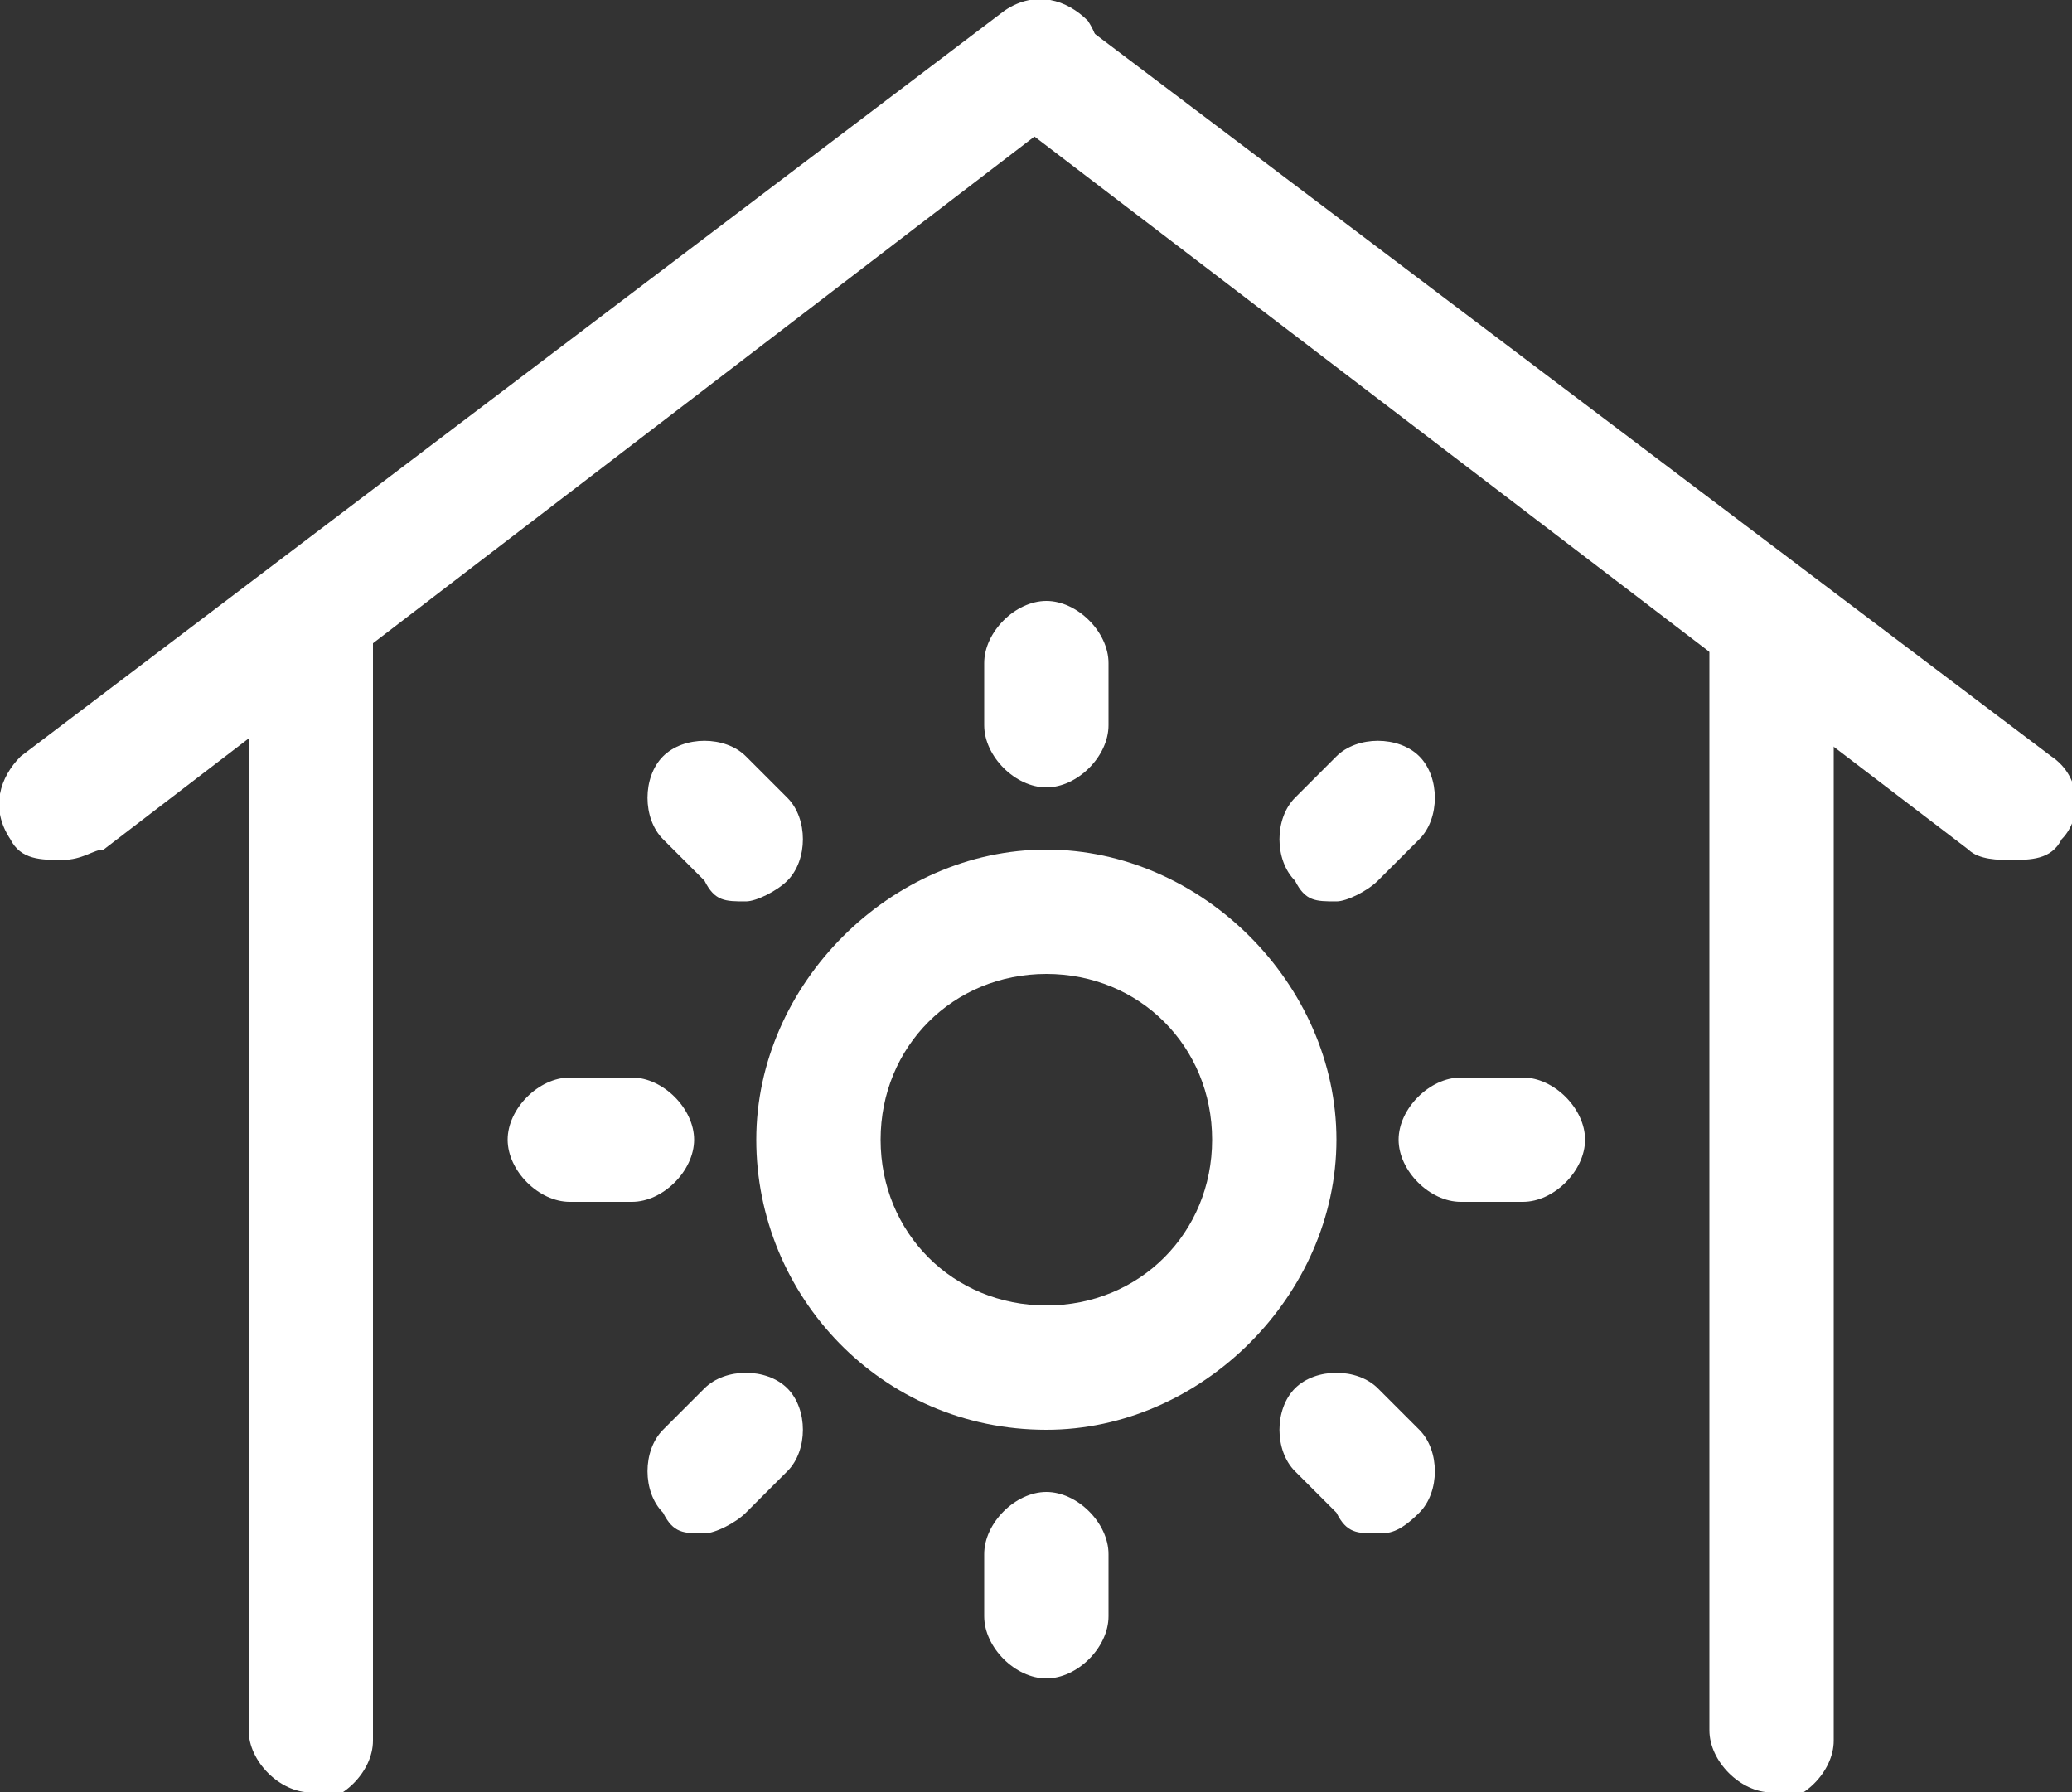
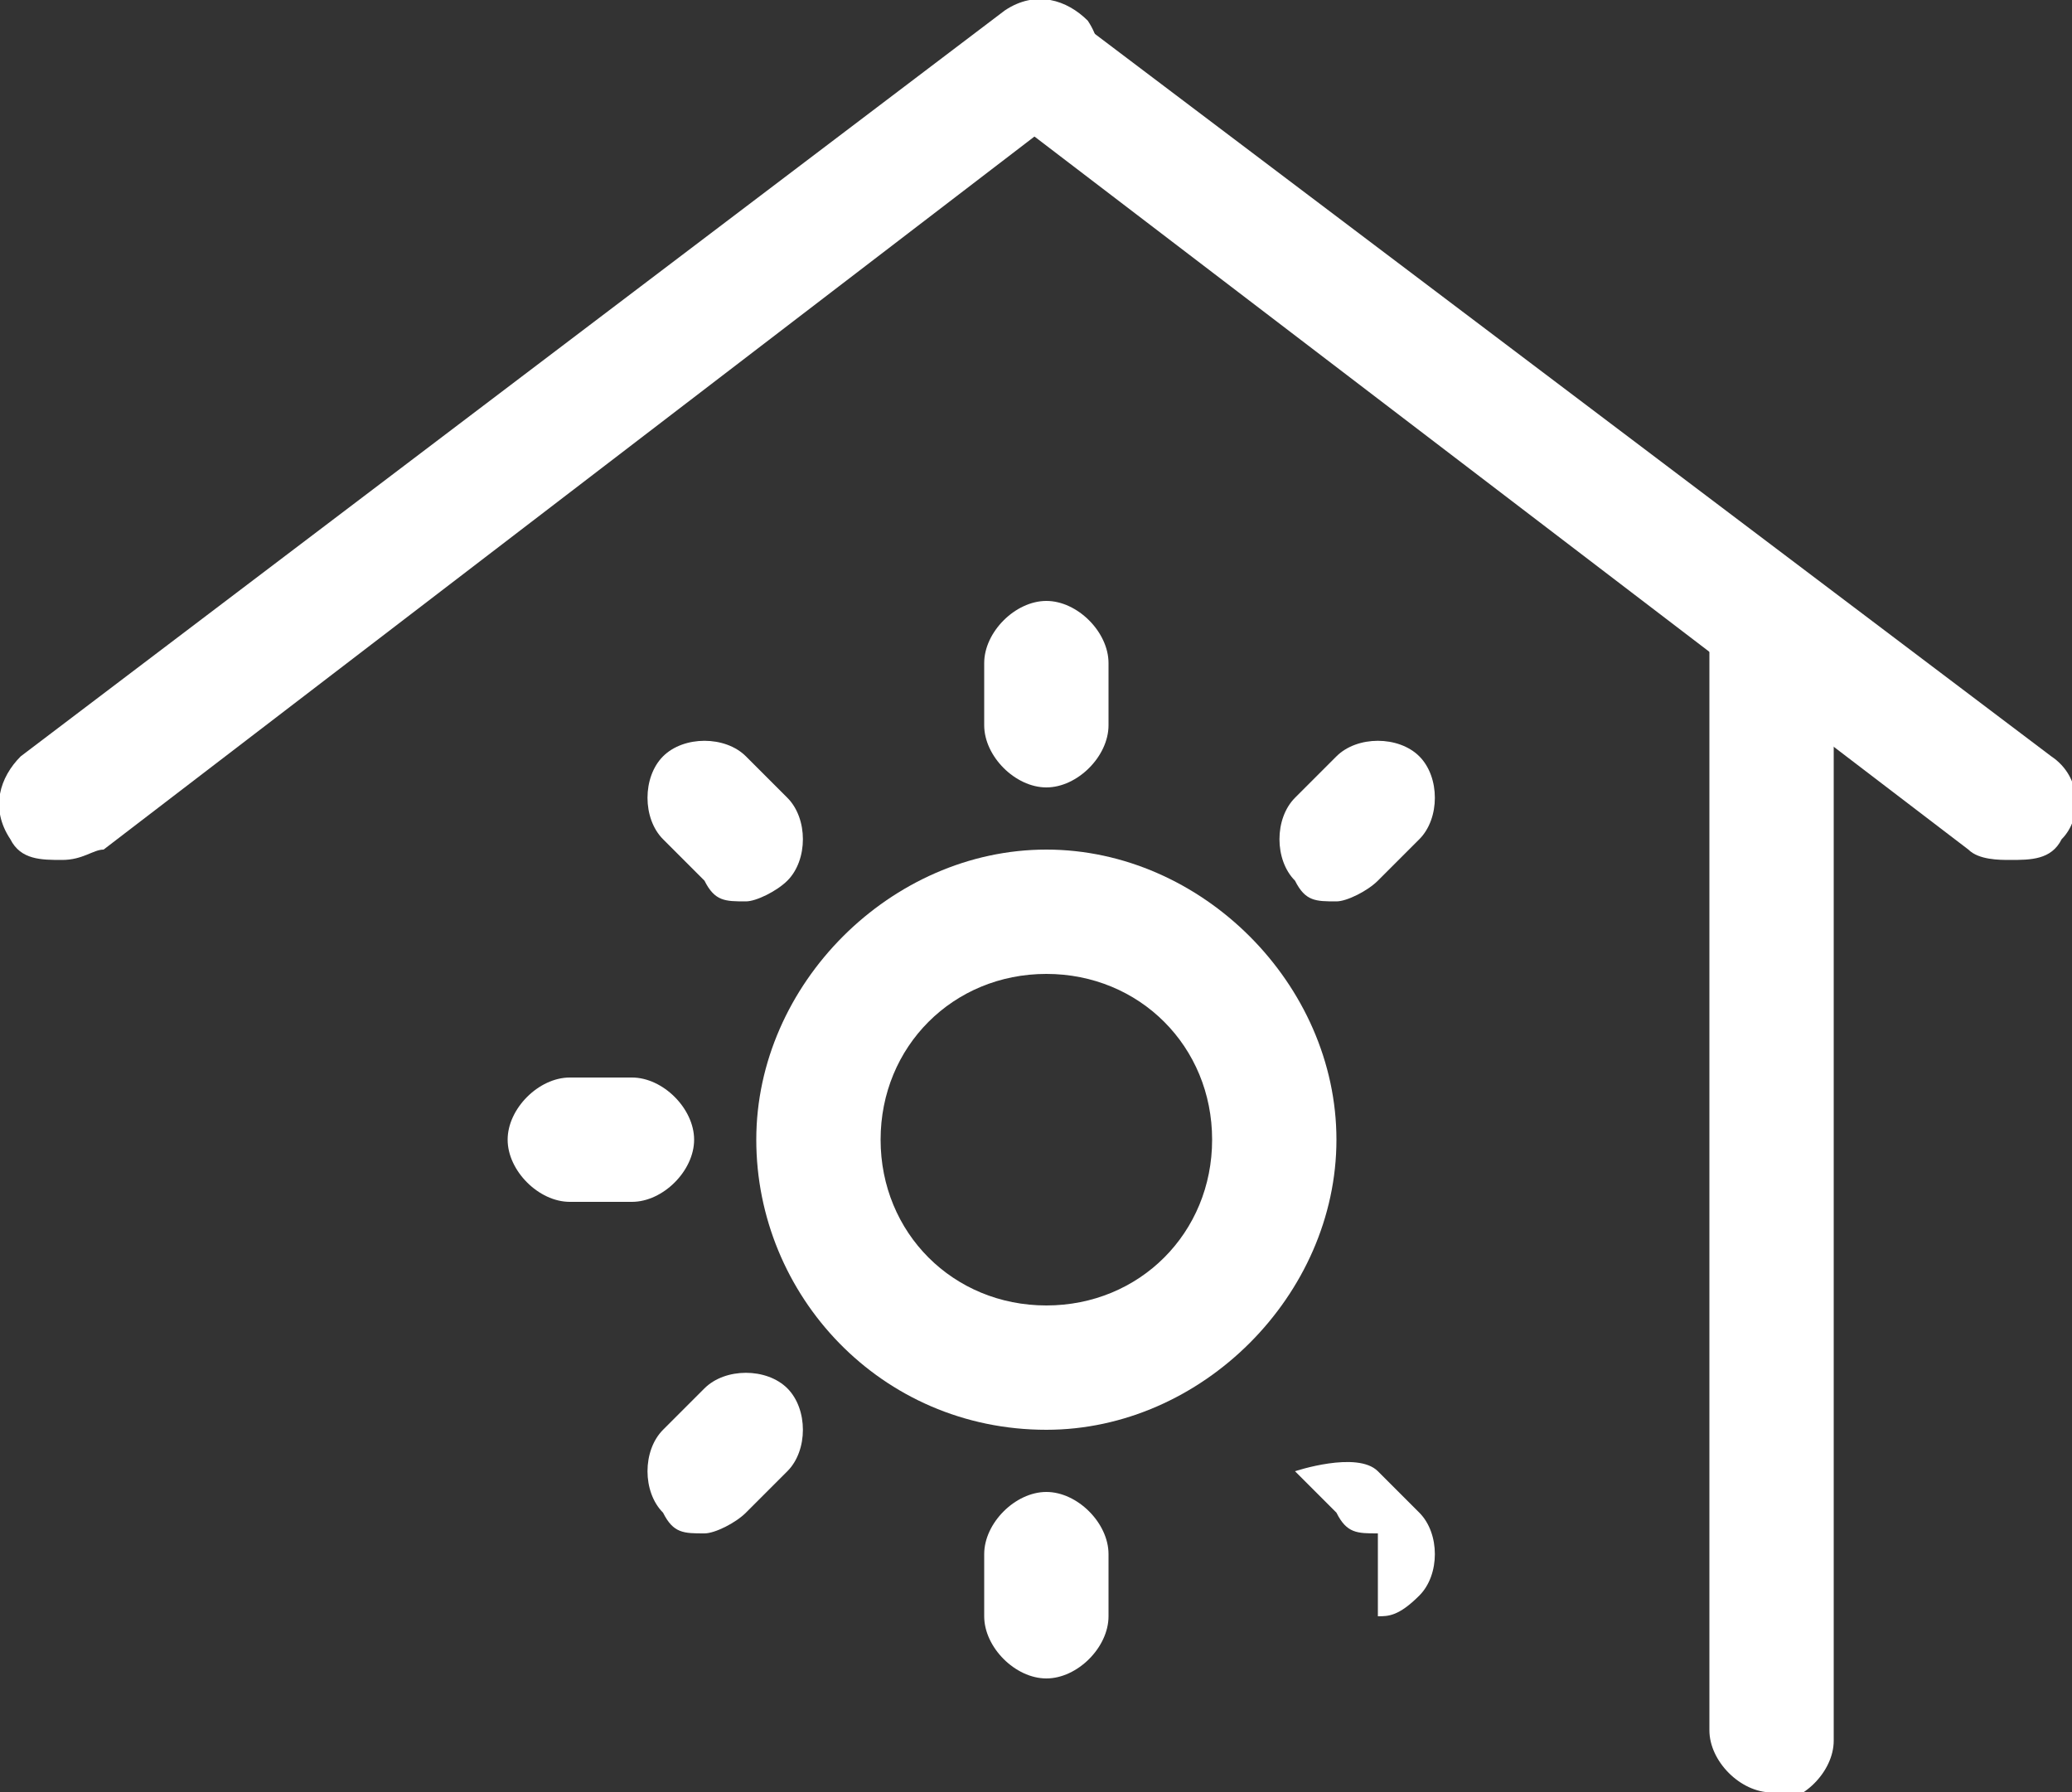
<svg xmlns="http://www.w3.org/2000/svg" id="Layer_2" version="1.1" viewBox="0 0 20 17.3">
  <rect x="0" y="0" width="20" height="17.3" fill="#333333" stroke="none" />
  <defs>
    <style>
      .st0 {
        fill: #fff;
      }
    </style>
  </defs>
-   <path class="st0" d="M3,17.3c-.3,0-.6-.3-.6-.6V6.1c0-.3.3-.6.6-.6s.6.3.6.6v10.7c0,.3-.3.6-.6.6Z" />
  <path class="st0" d="M.6,8.3c-.2,0-.4,0-.5-.2-.2-.3-.1-.6.1-.8L9.7.1c.3-.2.6-.1.8.1.2.3.1.6-.1.8L1,8.2c-.1,0-.2.1-.4.1Z" />
  <path class="st0" d="M19.4,8.3c-.1,0-.3,0-.4-.1L9.7,1.1c-.3-.2-.3-.6-.1-.8.2-.3.6-.3.8-.1l9.4,7.1c.3.2.3.6.1.8-.1.2-.3.2-.5.2Z" />
  <path class="st0" d="M17.1,17.3c-.3,0-.6-.3-.6-.6V6.1c0-.3.3-.6.6-.6s.6.3.6.6v10.7c0,.3-.3.6-.6.6Z" />
  <g>
    <path class="st0" d="M10.1,13.8c-1.6,0-2.8-1.3-2.8-2.8s1.3-2.8,2.8-2.8,2.8,1.3,2.8,2.8-1.3,2.8-2.8,2.8ZM10.1,9.4c-.9,0-1.6.7-1.6,1.6s.7,1.6,1.6,1.6,1.6-.7,1.6-1.6-.7-1.6-1.6-1.6Z" />
    <g>
      <path class="st0" d="M10.1,7.6c-.3,0-.6-.3-.6-.6v-.6c0-.3.3-.6.6-.6s.6.3.6.6v.6c0,.3-.3.6-.6.6Z" />
      <path class="st0" d="M10.1,16.2c-.3,0-.6-.3-.6-.6v-.6c0-.3.3-.6.6-.6s.6.3.6.6v.6c0,.3-.3.6-.6.6Z" />
    </g>
    <g>
      <path class="st0" d="M12.9,8.7c-.2,0-.3,0-.4-.2-.2-.2-.2-.6,0-.8l.4-.4c.2-.2.6-.2.8,0,.2.2.2.6,0,.8l-.4.4c-.1.1-.3.2-.4.2Z" />
      <path class="st0" d="M6.8,14.8c-.2,0-.3,0-.4-.2-.2-.2-.2-.6,0-.8l.4-.4c.2-.2.6-.2.8,0,.2.2.2.6,0,.8l-.4.4c-.1.1-.3.2-.4.2Z" />
    </g>
    <g>
-       <path class="st0" d="M14.7,11.6h-.6c-.3,0-.6-.3-.6-.6s.3-.6.6-.6h.6c.3,0,.6.3.6.6s-.3.6-.6.6Z" />
      <path class="st0" d="M6.1,11.6h-.6c-.3,0-.6-.3-.6-.6s.3-.6.6-.6h.6c.3,0,.6.3.6.6s-.3.6-.6.6Z" />
    </g>
    <g>
-       <path class="st0" d="M13.3,14.8c-.2,0-.3,0-.4-.2l-.4-.4c-.2-.2-.2-.6,0-.8s.6-.2.8,0l.4.4c.2.2.2.6,0,.8s-.3.2-.4.2Z" />
+       <path class="st0" d="M13.3,14.8c-.2,0-.3,0-.4-.2l-.4-.4s.6-.2.8,0l.4.4c.2.2.2.6,0,.8s-.3.2-.4.2Z" />
      <path class="st0" d="M7.2,8.7c-.2,0-.3,0-.4-.2l-.4-.4c-.2-.2-.2-.6,0-.8.2-.2.6-.2.8,0l.4.4c.2.2.2.6,0,.8-.1.1-.3.2-.4.2Z" />
    </g>
  </g>
</svg>